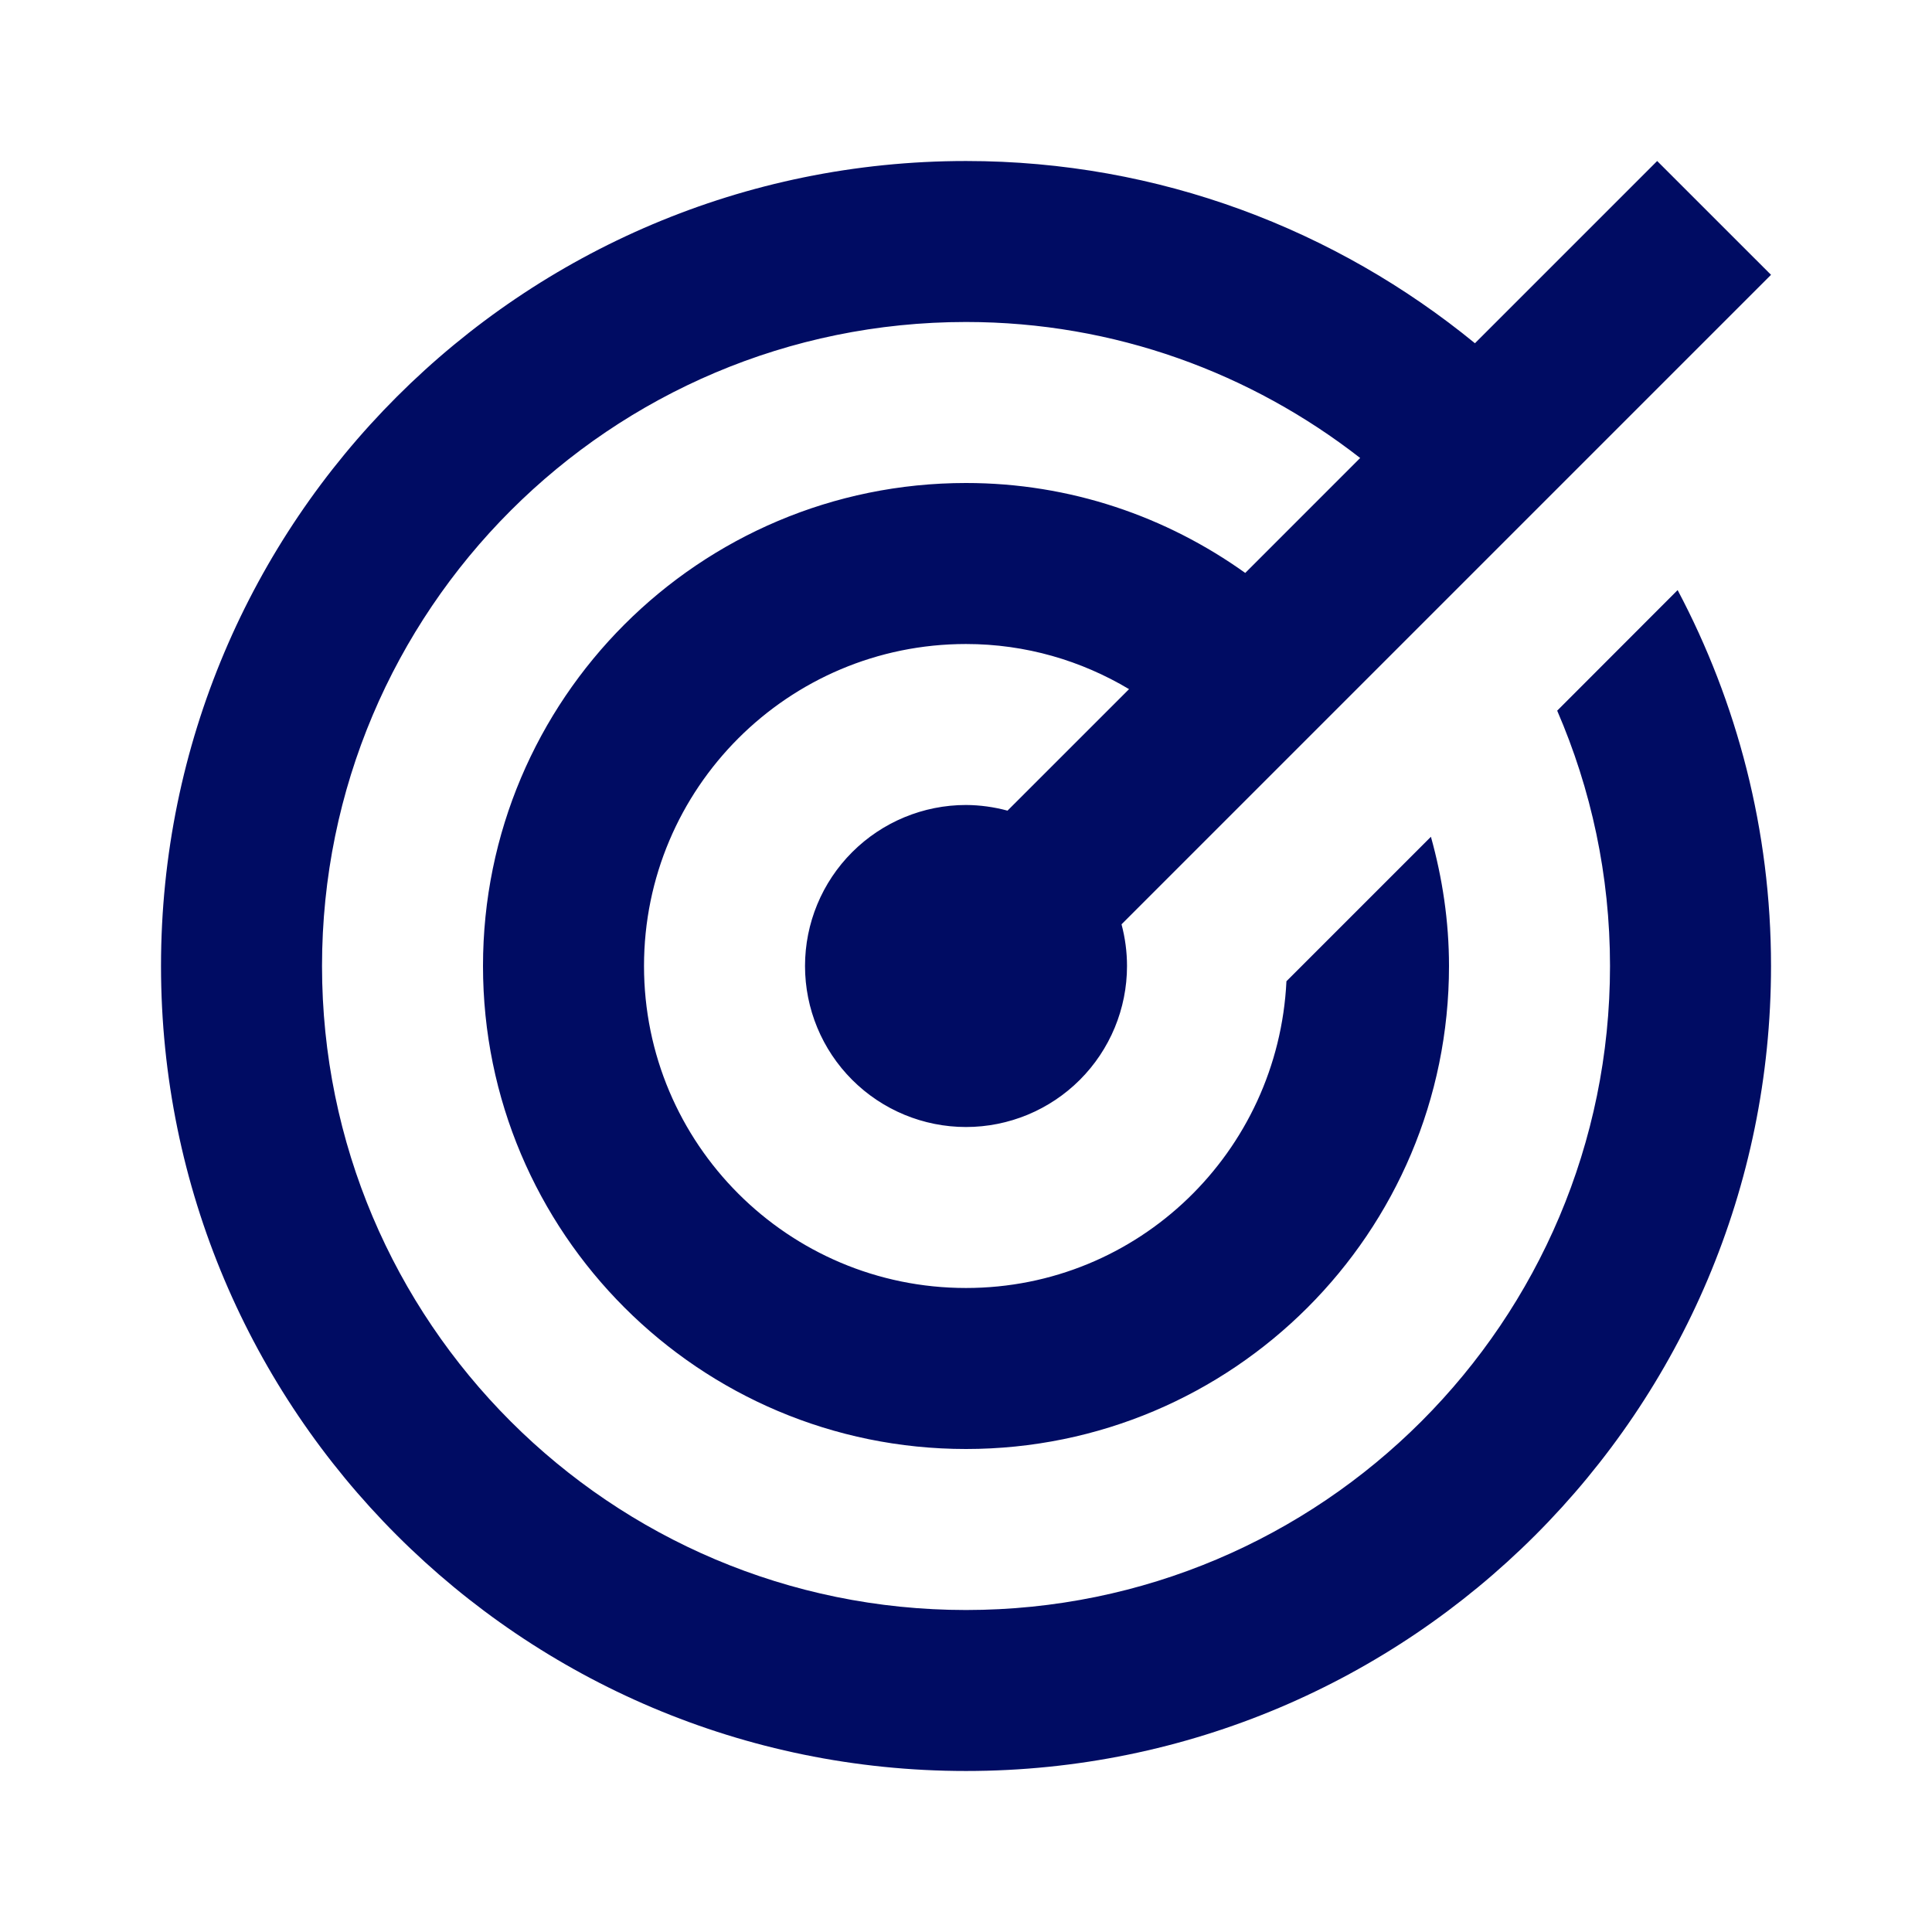
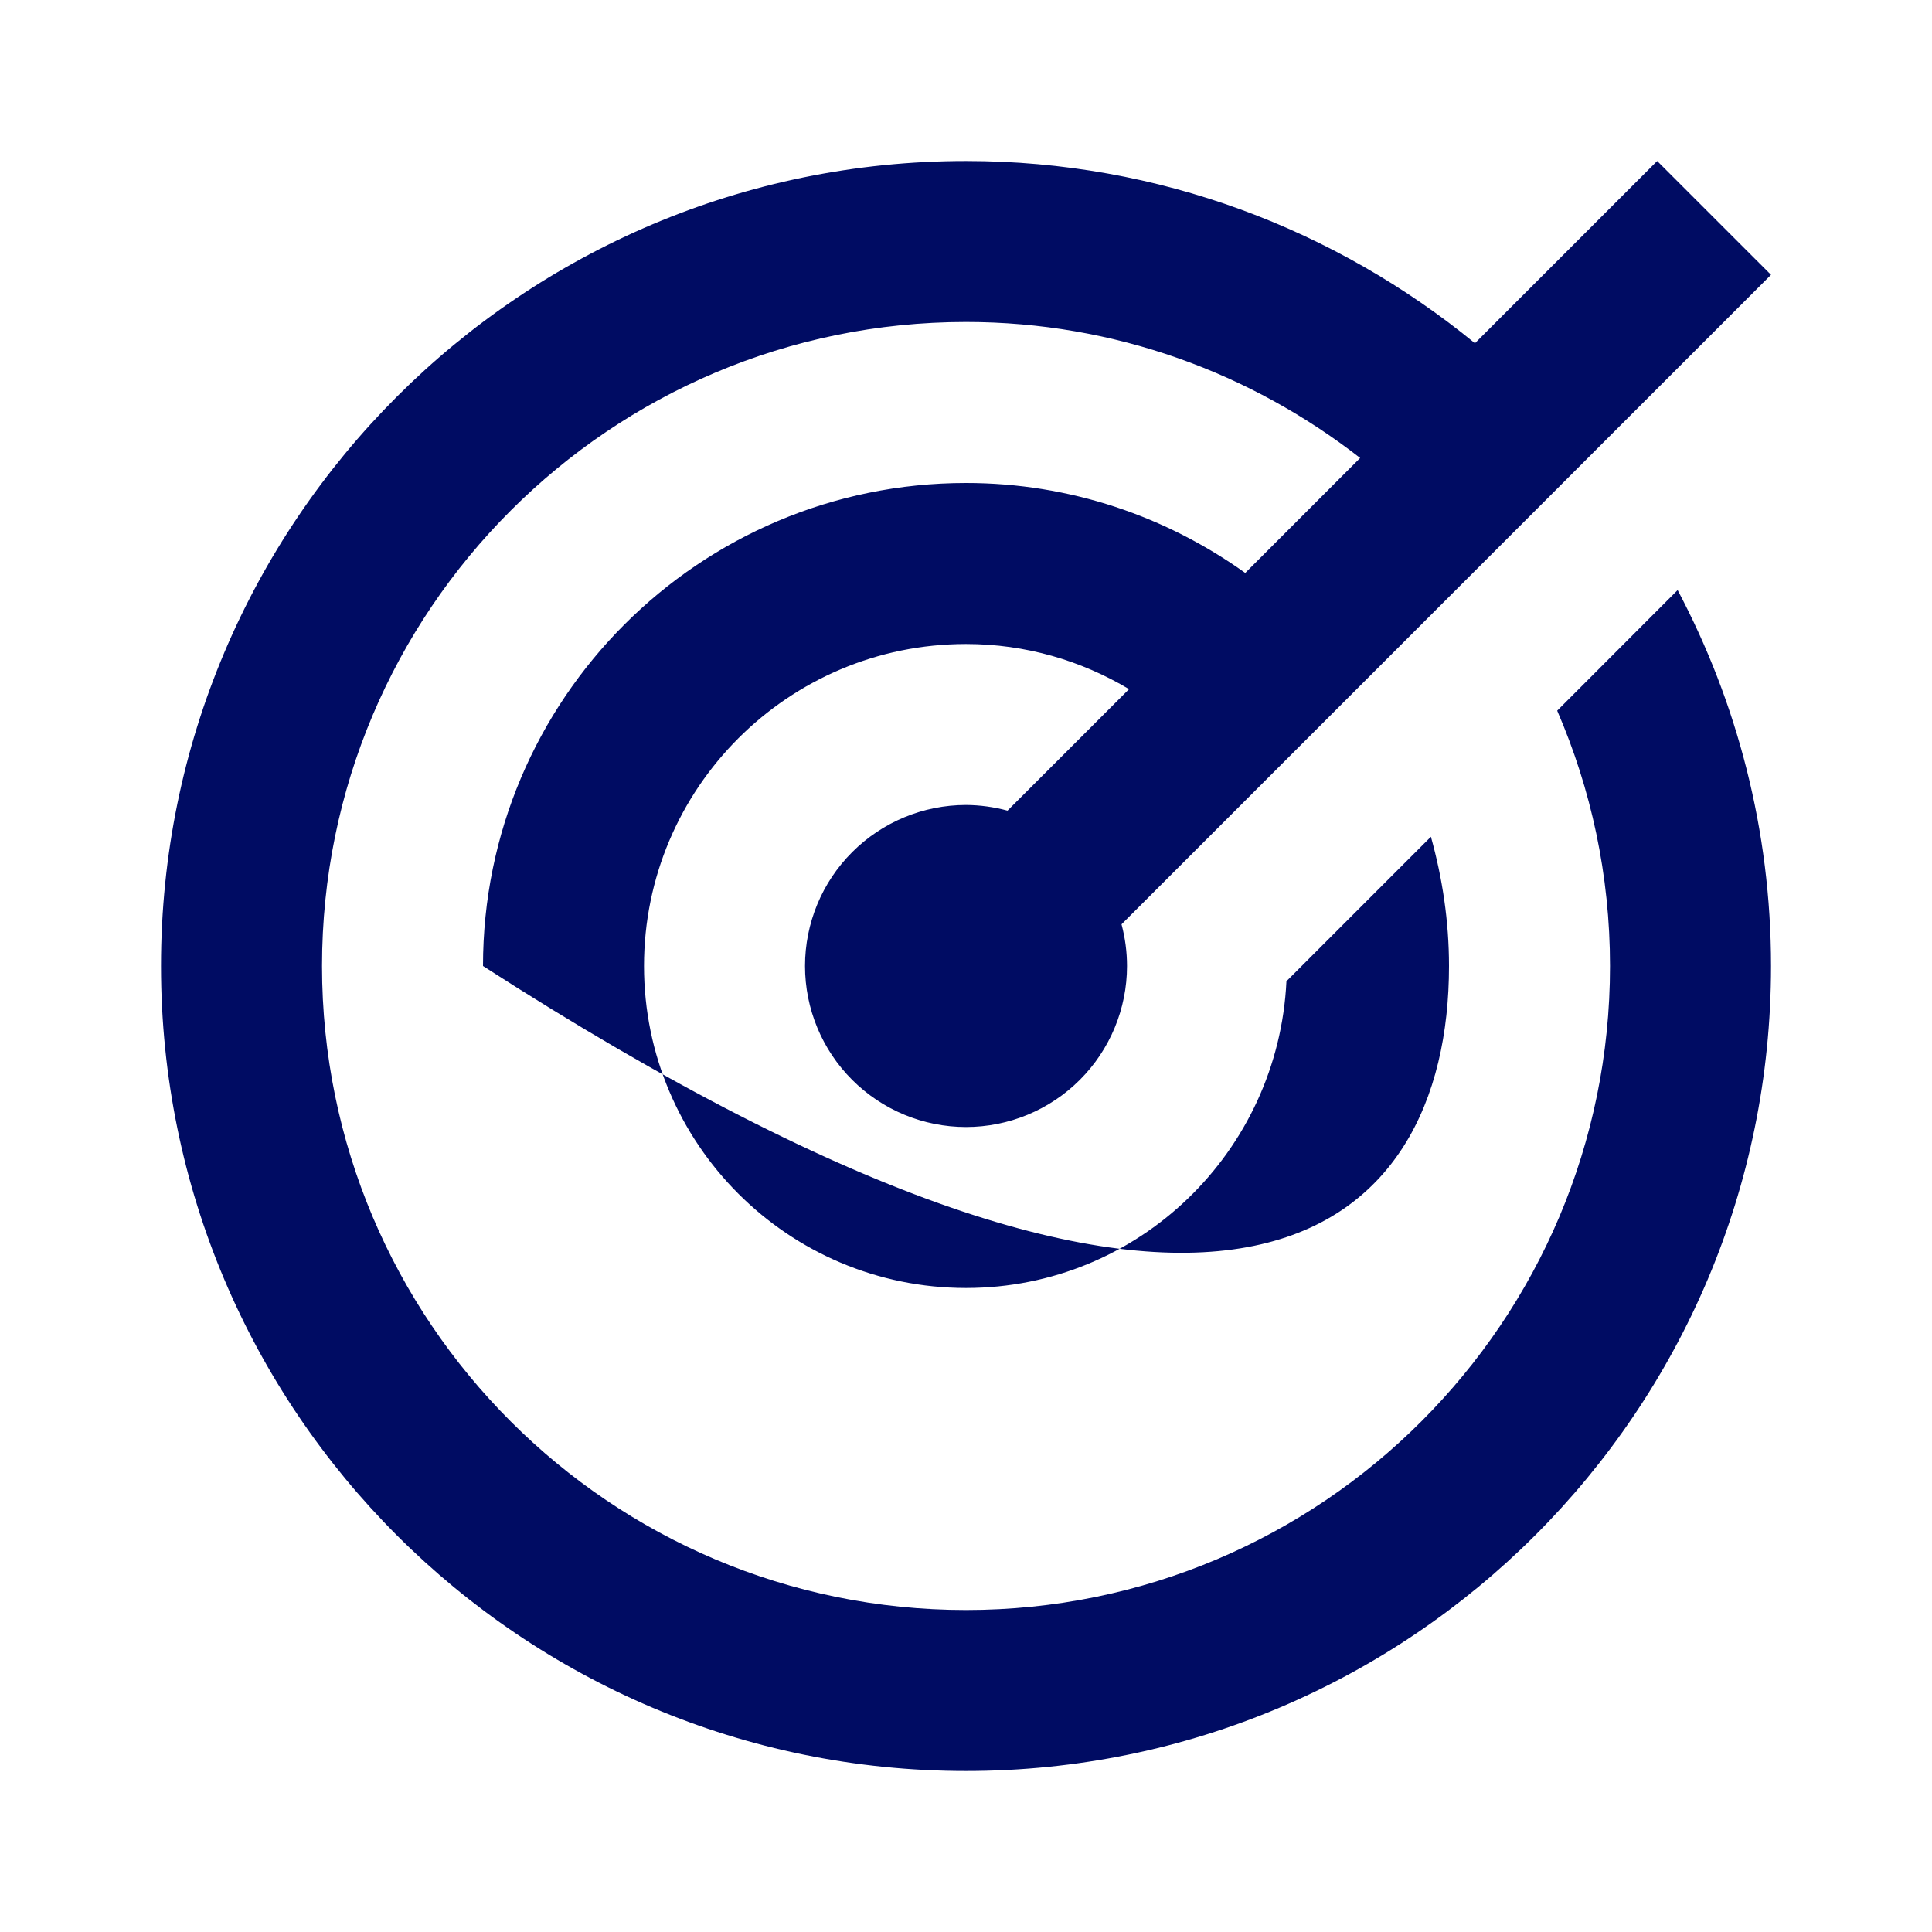
<svg xmlns="http://www.w3.org/2000/svg" width="56" height="56" viewBox="0 0 56 56" fill="none">
-   <path d="M28 4.667C15.113 4.667 4.667 15.113 4.667 28C4.667 40.887 15.113 51.333 28 51.333C40.887 51.333 51.334 40.887 51.334 28C51.334 24.064 50.349 20.356 48.627 17.104L45.136 20.599C46.118 22.869 46.667 25.368 46.667 28C46.667 38.309 38.309 46.667 28 46.667C17.692 46.667 9.334 38.309 9.334 28C9.334 17.691 17.692 9.333 28 9.333C32.313 9.333 36.268 10.816 39.425 13.275L36.094 16.607C33.809 14.974 31.024 14 28 14C20.268 14 14 20.267 14 28C14 35.733 20.268 42 28 42C35.733 42 42 35.733 42 28C42 26.7 41.808 25.446 41.476 24.254L37.288 28.442C37.05 33.386 33.003 37.333 28 37.333C22.846 37.333 18.667 33.154 18.667 28C18.667 22.846 22.846 18.667 28 18.667C29.732 18.667 31.343 19.149 32.726 19.975L29.203 23.497C28.811 23.391 28.407 23.335 28 23.333C26.763 23.333 25.576 23.825 24.701 24.7C23.825 25.575 23.334 26.762 23.334 28C23.334 29.238 23.825 30.425 24.701 31.3C25.576 32.175 26.763 32.667 28 32.667C29.238 32.667 30.425 32.175 31.3 31.3C32.175 30.425 32.667 29.238 32.667 28C32.667 27.592 32.613 27.186 32.508 26.792L51.334 7.966L48.034 4.667L42.752 9.949C38.729 6.658 33.602 4.667 28 4.667Z" fill="#000C63" />
+   <path d="M28 4.667C15.113 4.667 4.667 15.113 4.667 28C4.667 40.887 15.113 51.333 28 51.333C40.887 51.333 51.334 40.887 51.334 28C51.334 24.064 50.349 20.356 48.627 17.104L45.136 20.599C46.118 22.869 46.667 25.368 46.667 28C46.667 38.309 38.309 46.667 28 46.667C17.692 46.667 9.334 38.309 9.334 28C9.334 17.691 17.692 9.333 28 9.333C32.313 9.333 36.268 10.816 39.425 13.275L36.094 16.607C33.809 14.974 31.024 14 28 14C20.268 14 14 20.267 14 28C35.733 42 42 35.733 42 28C42 26.7 41.808 25.446 41.476 24.254L37.288 28.442C37.05 33.386 33.003 37.333 28 37.333C22.846 37.333 18.667 33.154 18.667 28C18.667 22.846 22.846 18.667 28 18.667C29.732 18.667 31.343 19.149 32.726 19.975L29.203 23.497C28.811 23.391 28.407 23.335 28 23.333C26.763 23.333 25.576 23.825 24.701 24.7C23.825 25.575 23.334 26.762 23.334 28C23.334 29.238 23.825 30.425 24.701 31.3C25.576 32.175 26.763 32.667 28 32.667C29.238 32.667 30.425 32.175 31.3 31.3C32.175 30.425 32.667 29.238 32.667 28C32.667 27.592 32.613 27.186 32.508 26.792L51.334 7.966L48.034 4.667L42.752 9.949C38.729 6.658 33.602 4.667 28 4.667Z" fill="#000C63" />
</svg>